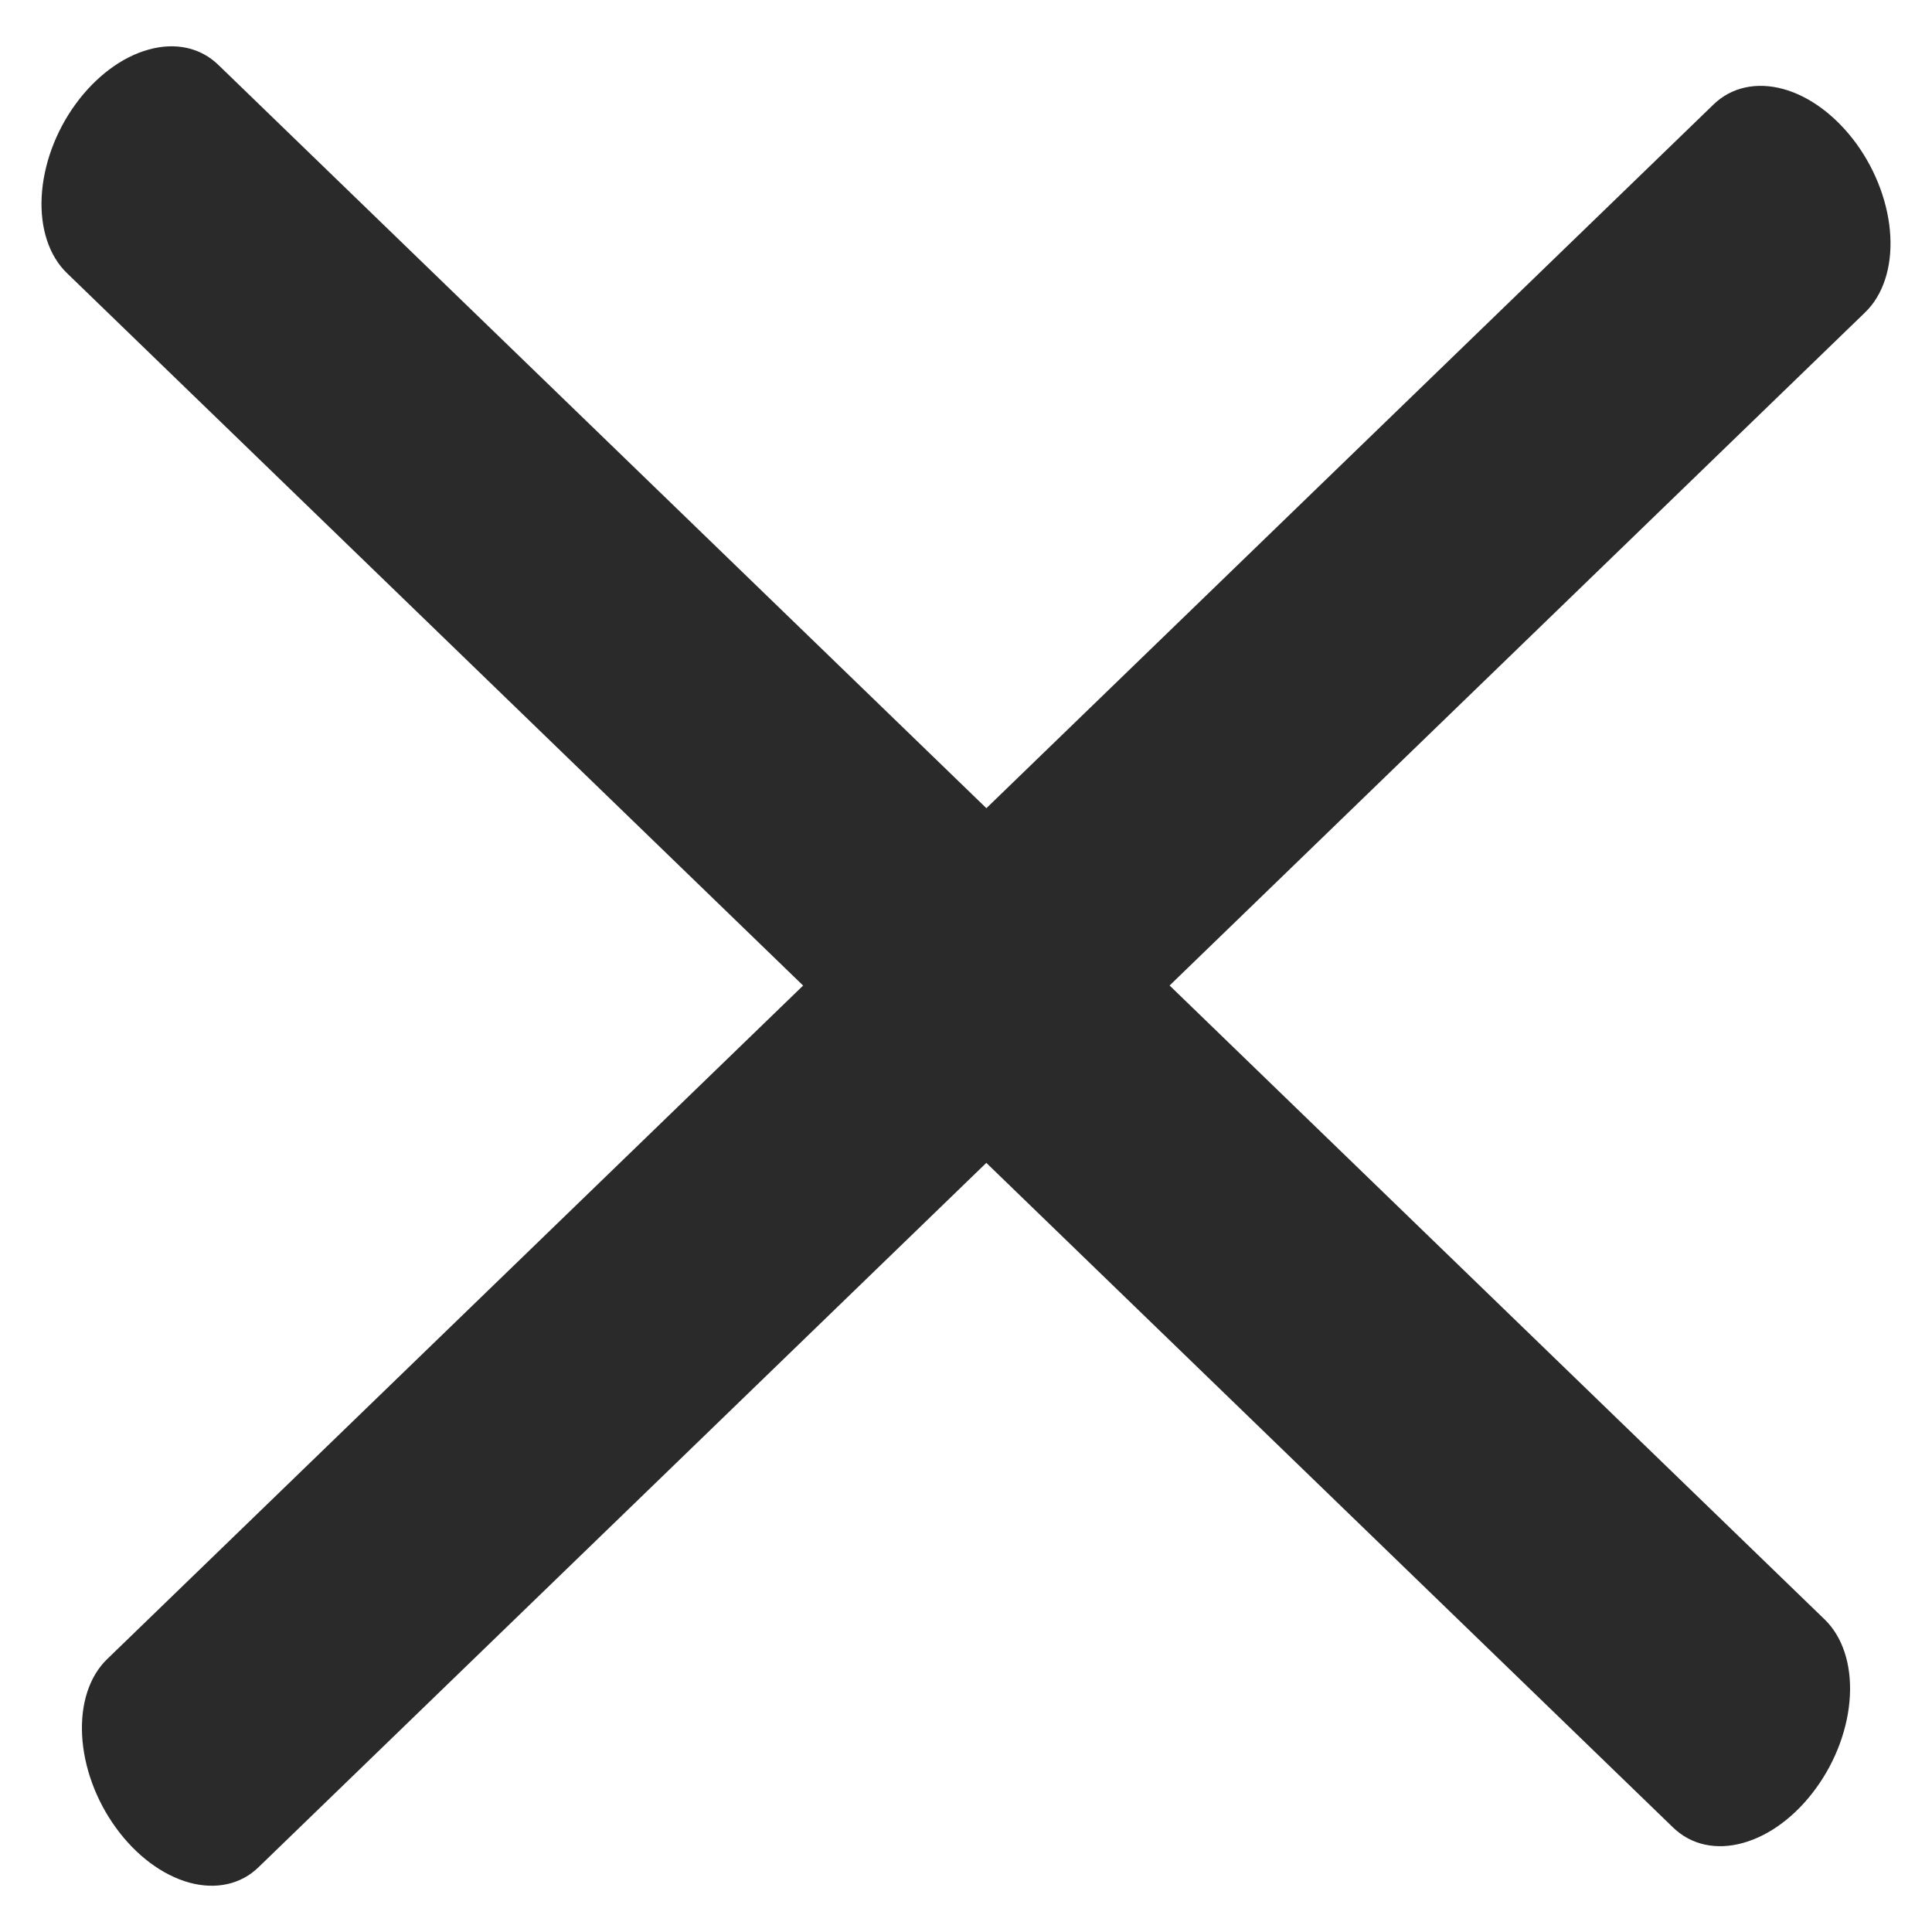
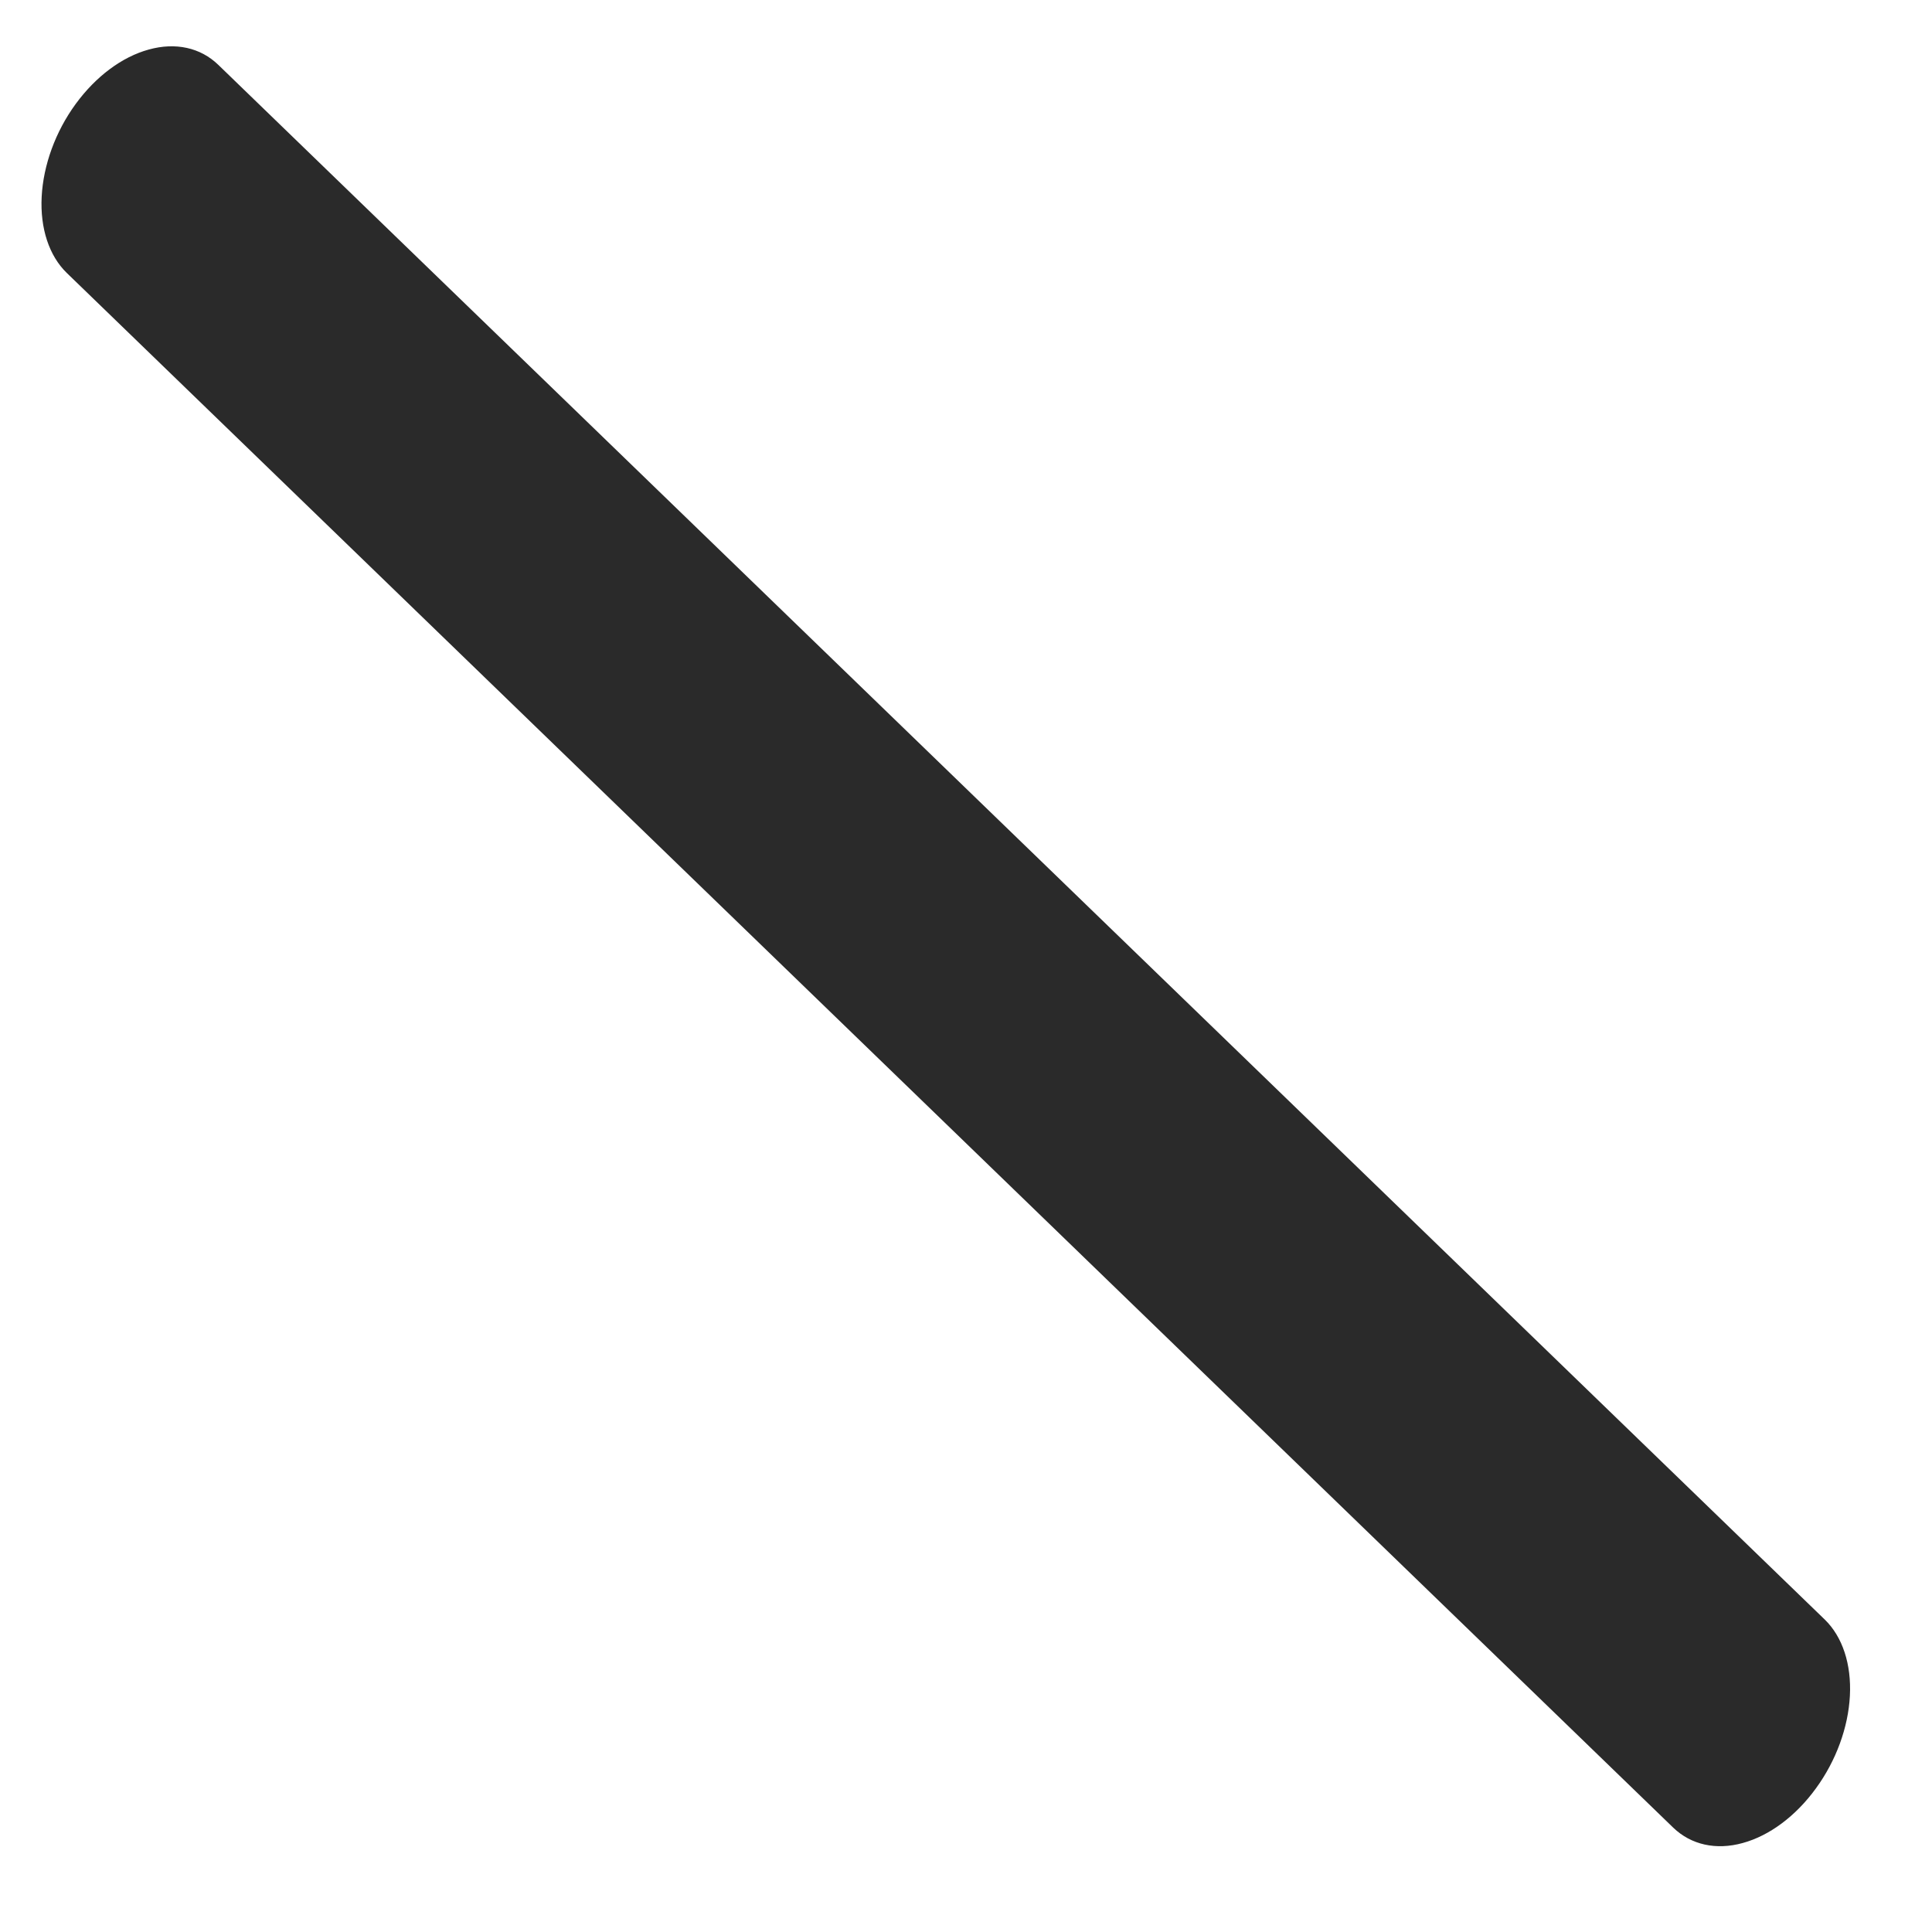
<svg xmlns="http://www.w3.org/2000/svg" width="14" height="14" viewBox="0 0 14 14" fill="none">
-   <path fillRule="evenodd" clipRule="evenodd" d="M0.841 13.246C0.695 13.046 0.607 12.804 0.595 12.575C0.583 12.345 0.648 12.146 0.777 12.022L12.418 0.756C12.547 0.632 12.728 0.592 12.922 0.645C13.116 0.698 13.306 0.841 13.452 1.041C13.597 1.241 13.686 1.482 13.698 1.712C13.71 1.941 13.644 2.14 13.515 2.264L1.874 13.53C1.746 13.655 1.565 13.695 1.371 13.642C1.177 13.588 0.986 13.446 0.841 13.246Z" fill="#2A2A2A" />
  <path fillRule="evenodd" clipRule="evenodd" d="M0.548 0.754C0.694 0.554 0.884 0.412 1.078 0.359C1.272 0.305 1.453 0.345 1.582 0.47L13.223 11.736C13.351 11.86 13.417 12.059 13.405 12.289C13.393 12.518 13.305 12.759 13.159 12.959C13.014 13.159 12.823 13.302 12.629 13.355C12.435 13.409 12.254 13.368 12.125 13.244L0.484 1.978C0.356 1.854 0.29 1.655 0.302 1.425C0.314 1.196 0.402 0.954 0.548 0.754Z" fill="#2A2A2A" />
</svg>